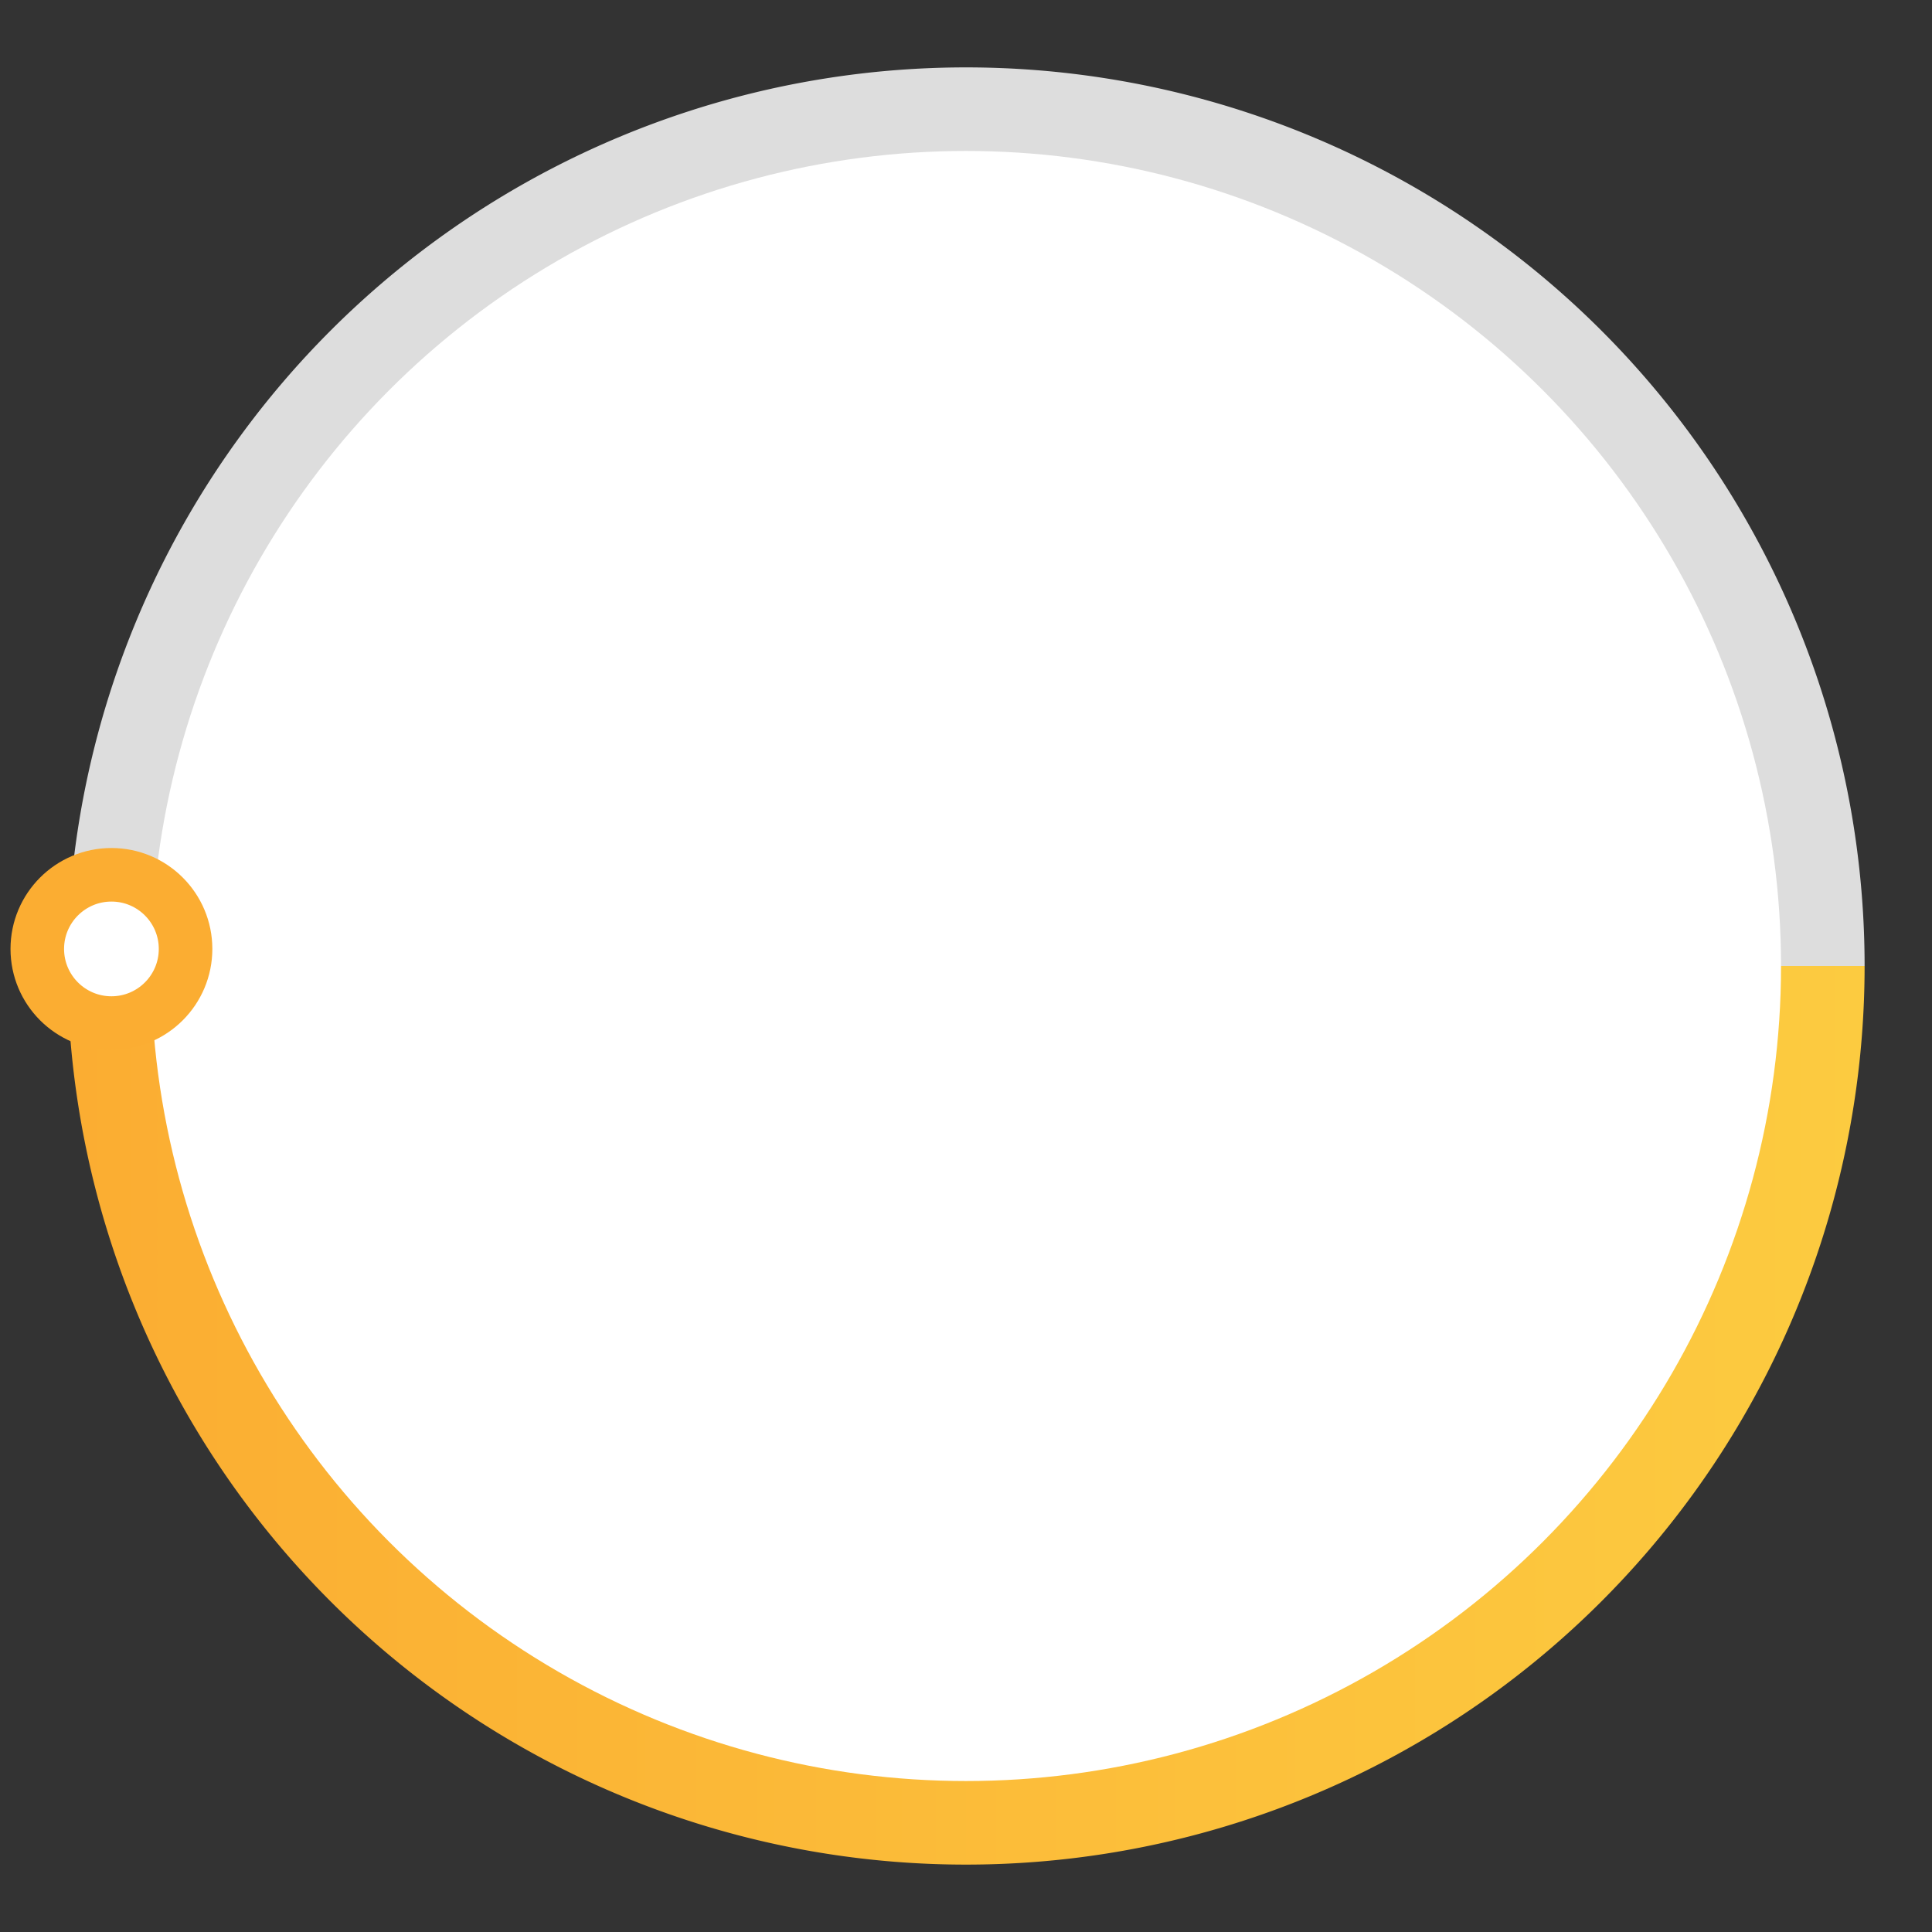
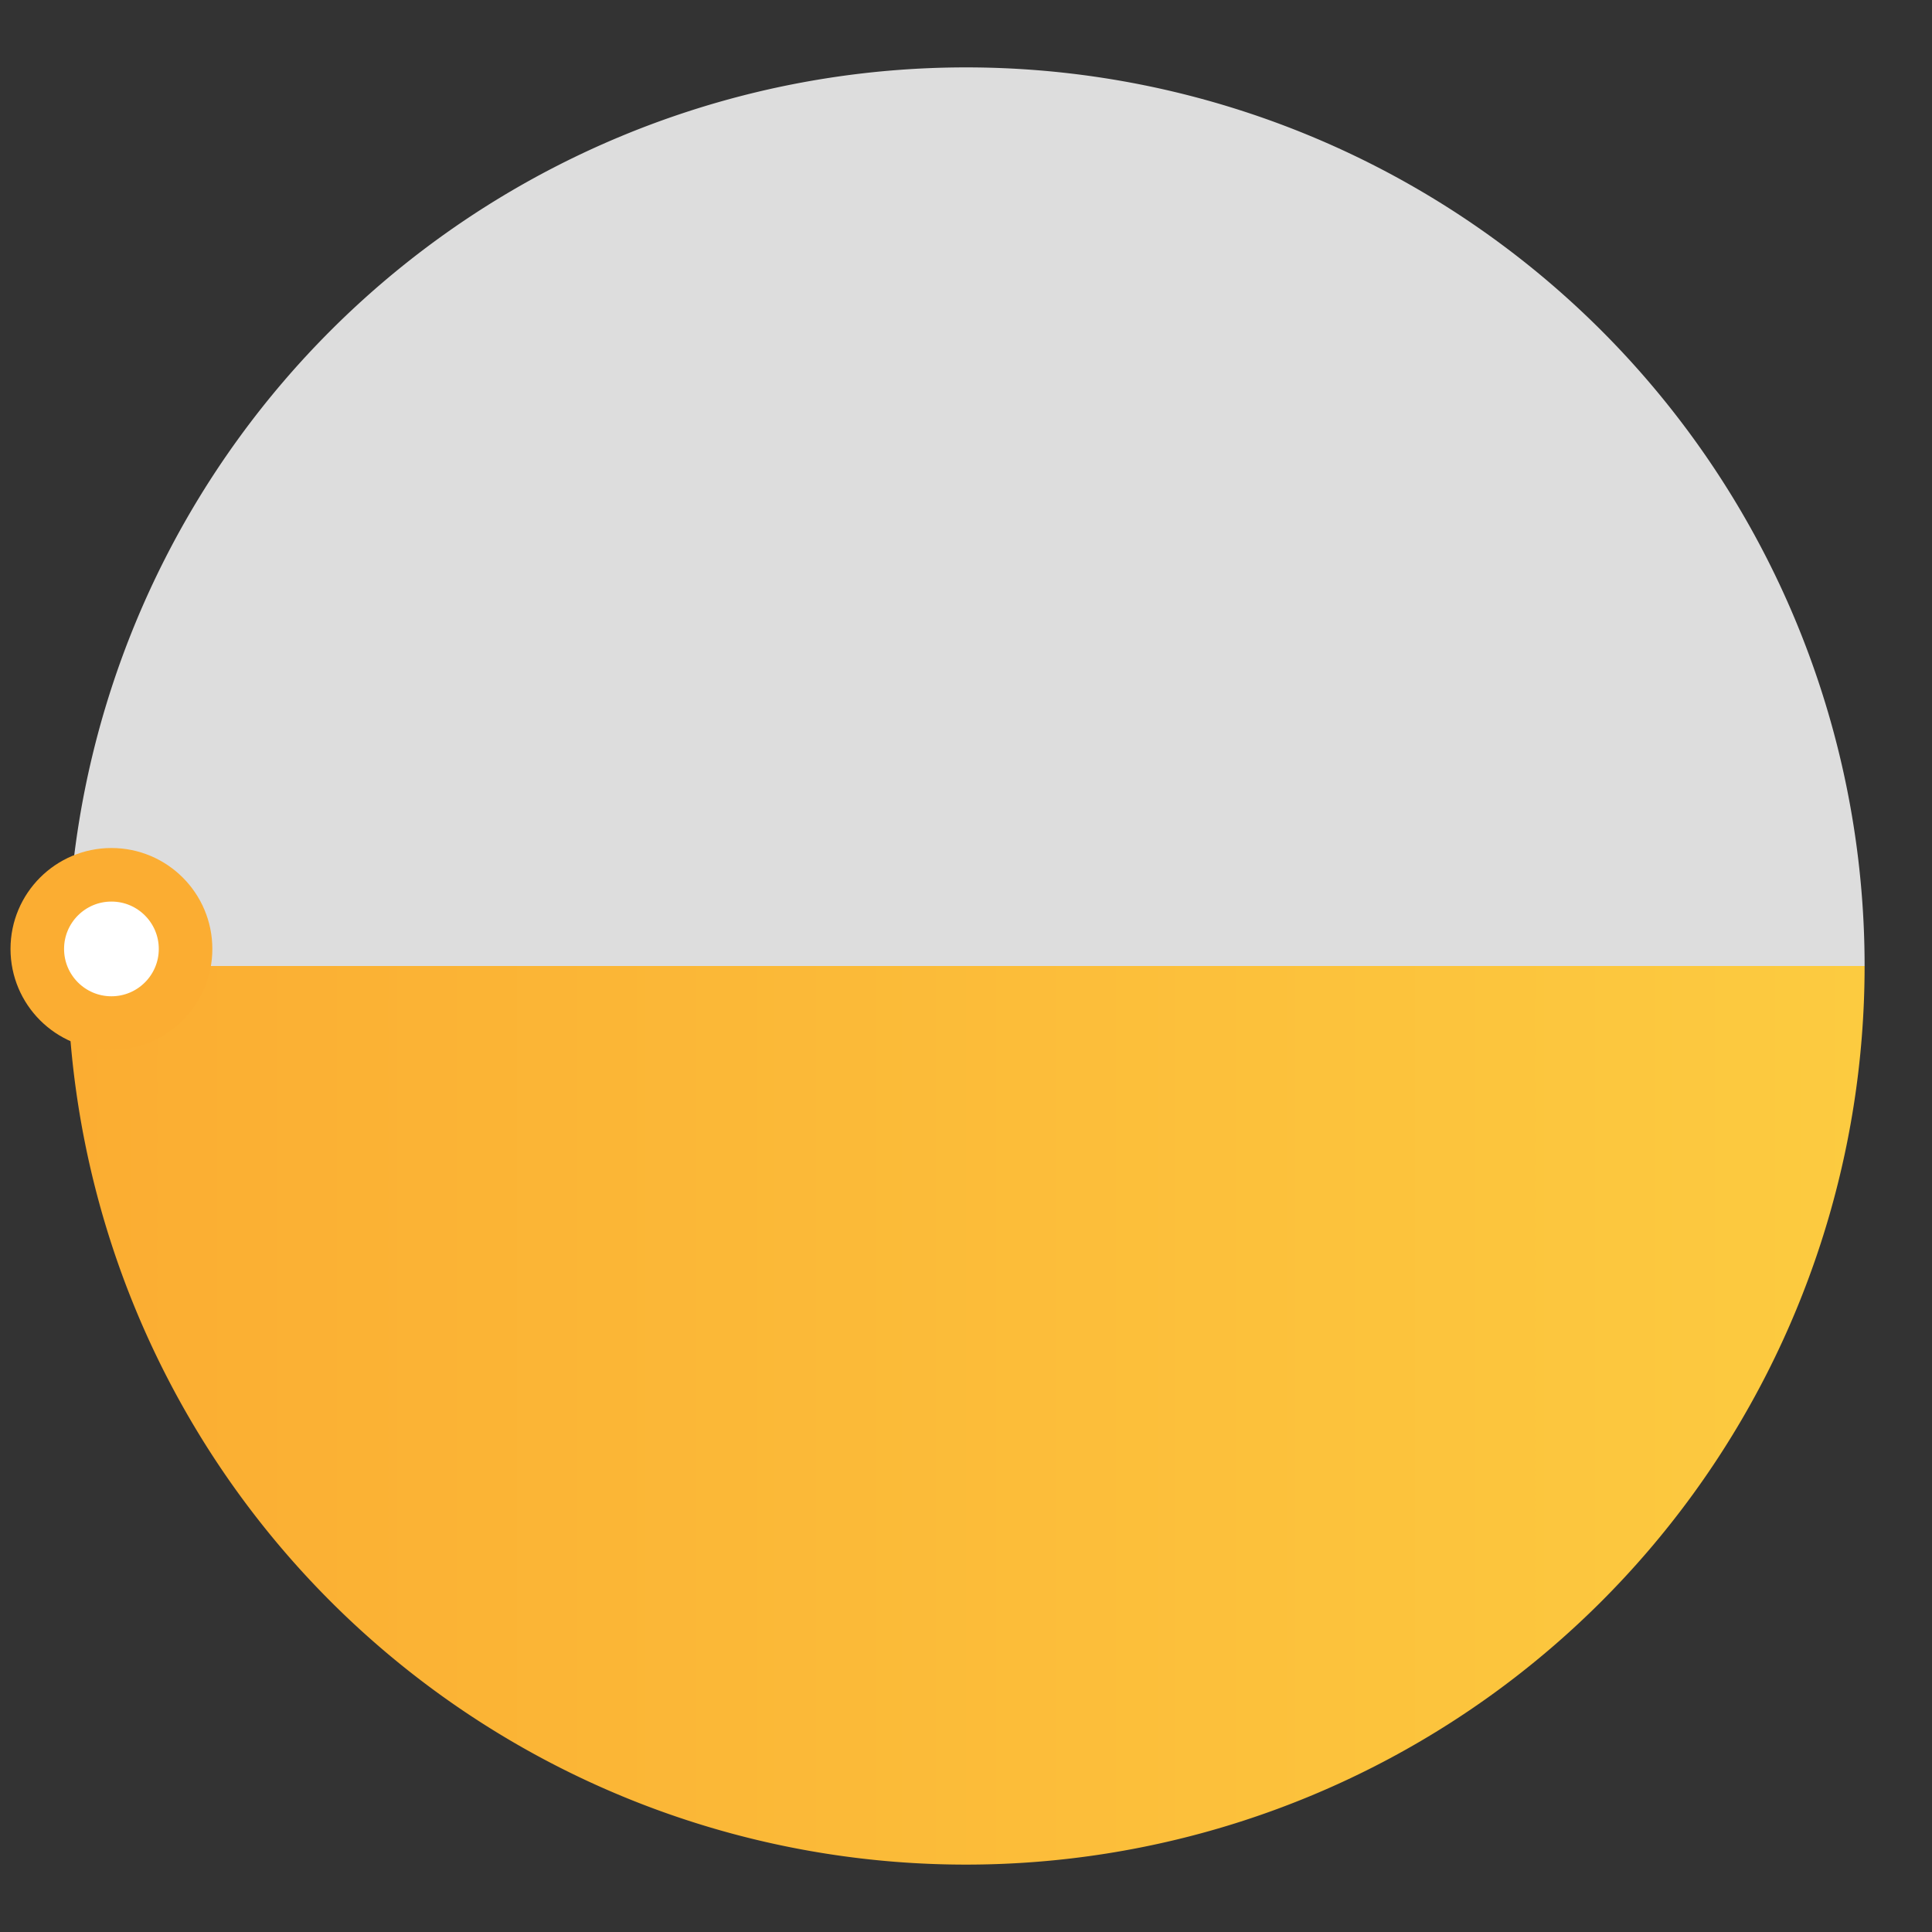
<svg xmlns="http://www.w3.org/2000/svg" id="Layer_1" data-name="Layer 1" viewBox="0 0 430 430">
  <rect x="0" y="0" width="430" height="430" fill="#333333" stroke="none" />
  <defs>
    <style>

      .cls-1, .cls-4 {

        fill: #fff;

      }



      .cls-2 {

        fill: url(#linear-gradient);

      }



      .cls-3 {

        fill: #ddd;

      }



      .cls-4 {

        stroke: #fbad32;

        stroke-width: 11.92px;

      }

    </style>
    <linearGradient id="linear-gradient" x1="15" y1="315" x2="415" y2="315" gradientUnits="userSpaceOnUse">
      <stop offset="0" stop-color="#fbad32" />
      <stop offset="1" stop-color="#fccb40" />
    </linearGradient>
  </defs>
-   <rect fill="none" width="430" height="430" />
  <path class="cls-2" d="M415,215a200,200,0,0,1-400,0" />
  <path class="cls-3" d="M15,215a200,200,0,0,1,400,0" />
-   <circle class="cls-1" cx="215" cy="215" r="181.4" />
  <circle class="cls-4" cx="24.8" cy="211.2" r="16.5" />
</svg>